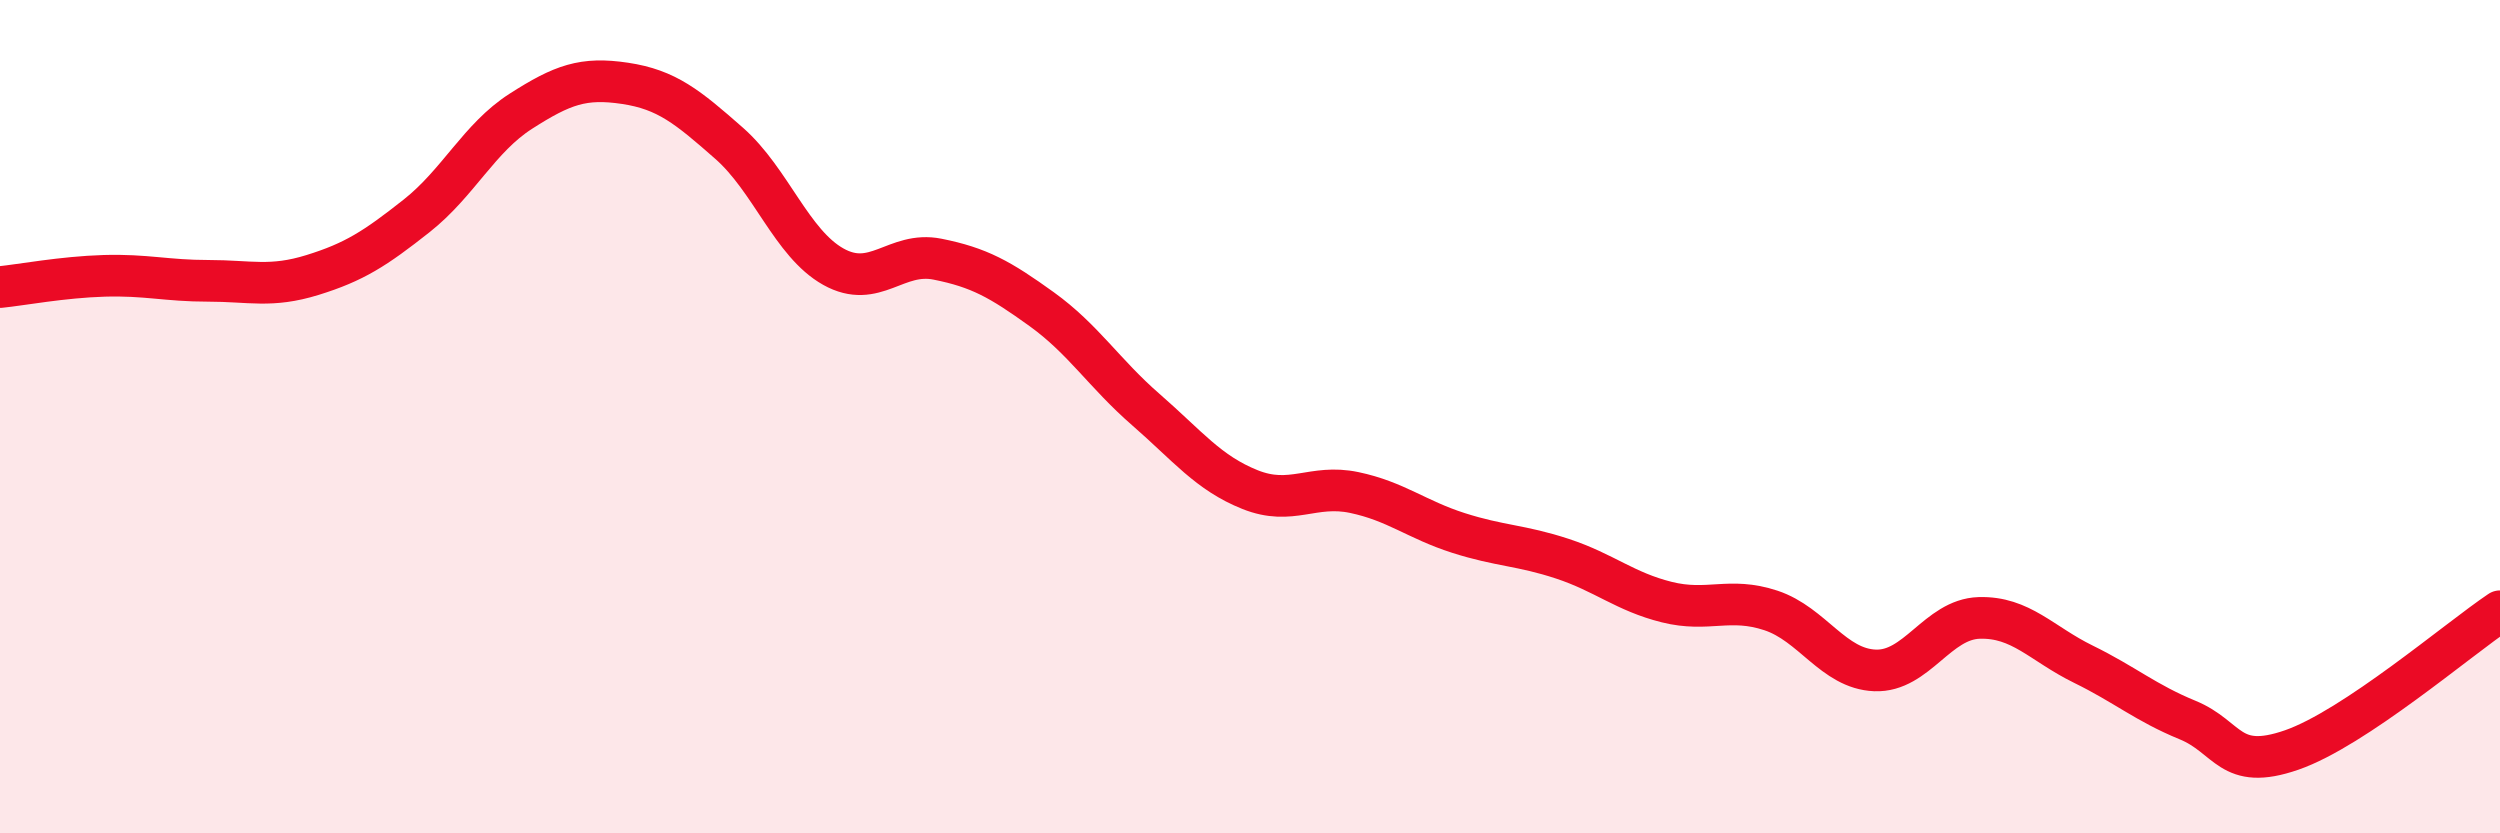
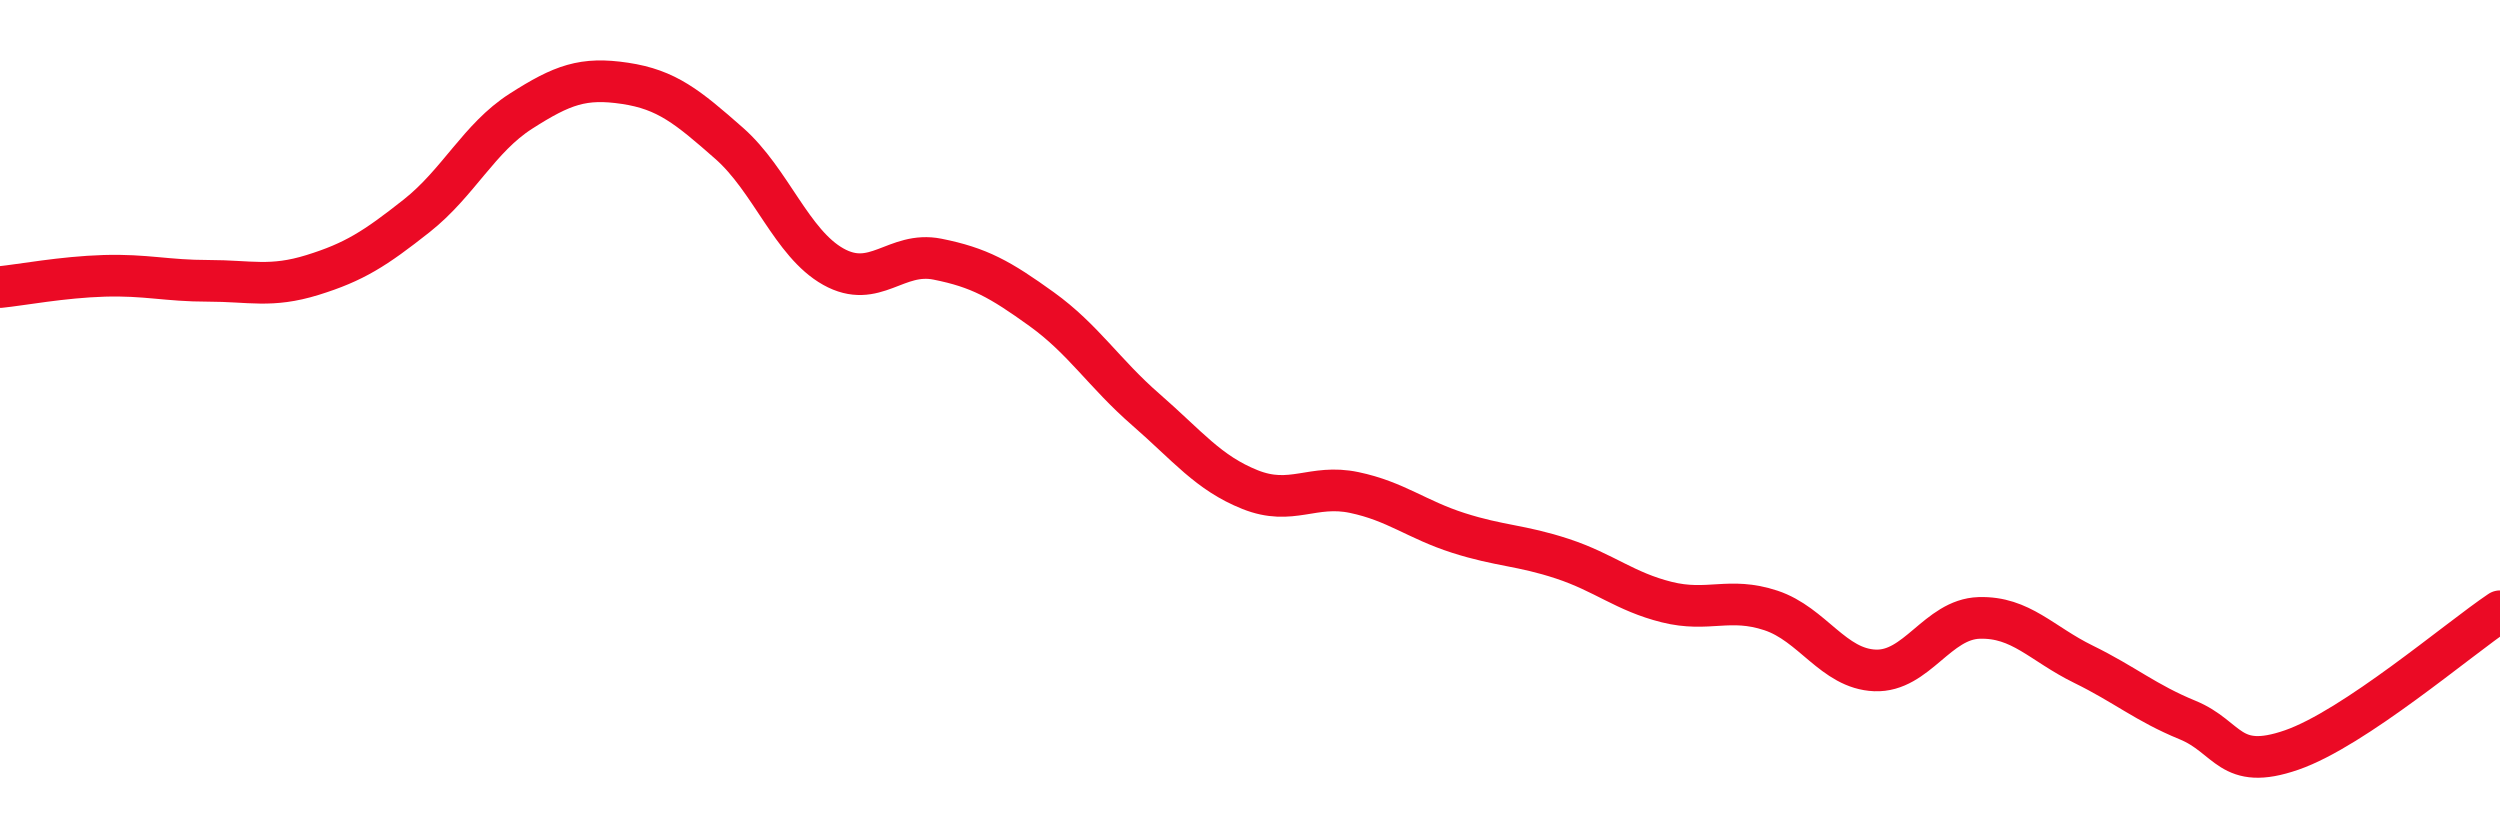
<svg xmlns="http://www.w3.org/2000/svg" width="60" height="20" viewBox="0 0 60 20">
-   <path d="M 0,6.89 C 0.5,6.84 1.5,6.65 2.5,6.62 C 3.5,6.59 4,6.74 5,6.74 C 6,6.74 6.5,6.91 7.5,6.6 C 8.5,6.29 9,5.97 10,5.18 C 11,4.39 11.5,3.31 12.5,2.67 C 13.5,2.03 14,1.85 15,2 C 16,2.15 16.5,2.56 17.5,3.44 C 18.5,4.32 19,5.84 20,6.4 C 21,6.96 21.5,6.02 22.5,6.22 C 23.5,6.42 24,6.7 25,7.42 C 26,8.14 26.5,8.96 27.5,9.83 C 28.5,10.7 29,11.35 30,11.75 C 31,12.15 31.5,11.61 32.5,11.82 C 33.5,12.03 34,12.47 35,12.79 C 36,13.11 36.5,13.08 37.5,13.41 C 38.5,13.74 39,14.2 40,14.45 C 41,14.7 41.5,14.32 42.5,14.65 C 43.5,14.98 44,16.05 45,16.09 C 46,16.13 46.5,14.86 47.5,14.83 C 48.5,14.8 49,15.45 50,15.94 C 51,16.43 51.5,16.87 52.5,17.28 C 53.5,17.69 53.5,18.52 55,18 C 56.5,17.48 59,15.34 60,14.67L60 20L0 20Z" fill="#EB0A25" opacity="0.1" stroke-linecap="round" stroke-linejoin="round" />
  <path d="M 0,6.89 C 0.5,6.84 1.5,6.65 2.5,6.62 C 3.5,6.59 4,6.74 5,6.74 C 6,6.74 6.5,6.91 7.5,6.6 C 8.5,6.29 9,5.97 10,5.18 C 11,4.39 11.5,3.31 12.5,2.67 C 13.5,2.03 14,1.85 15,2 C 16,2.15 16.5,2.56 17.5,3.44 C 18.5,4.32 19,5.84 20,6.4 C 21,6.96 21.5,6.02 22.5,6.22 C 23.5,6.42 24,6.7 25,7.42 C 26,8.14 26.5,8.96 27.5,9.83 C 28.5,10.7 29,11.35 30,11.75 C 31,12.15 31.5,11.61 32.5,11.82 C 33.5,12.03 34,12.47 35,12.79 C 36,13.11 36.5,13.08 37.5,13.41 C 38.5,13.74 39,14.2 40,14.45 C 41,14.7 41.5,14.32 42.5,14.65 C 43.5,14.98 44,16.05 45,16.09 C 46,16.13 46.5,14.86 47.5,14.83 C 48.5,14.8 49,15.45 50,15.94 C 51,16.43 51.5,16.87 52.5,17.28 C 53.5,17.69 53.5,18.52 55,18 C 56.5,17.48 59,15.34 60,14.67" stroke="#EB0A25" stroke-width="1" fill="none" stroke-linecap="round" stroke-linejoin="round" />
</svg>